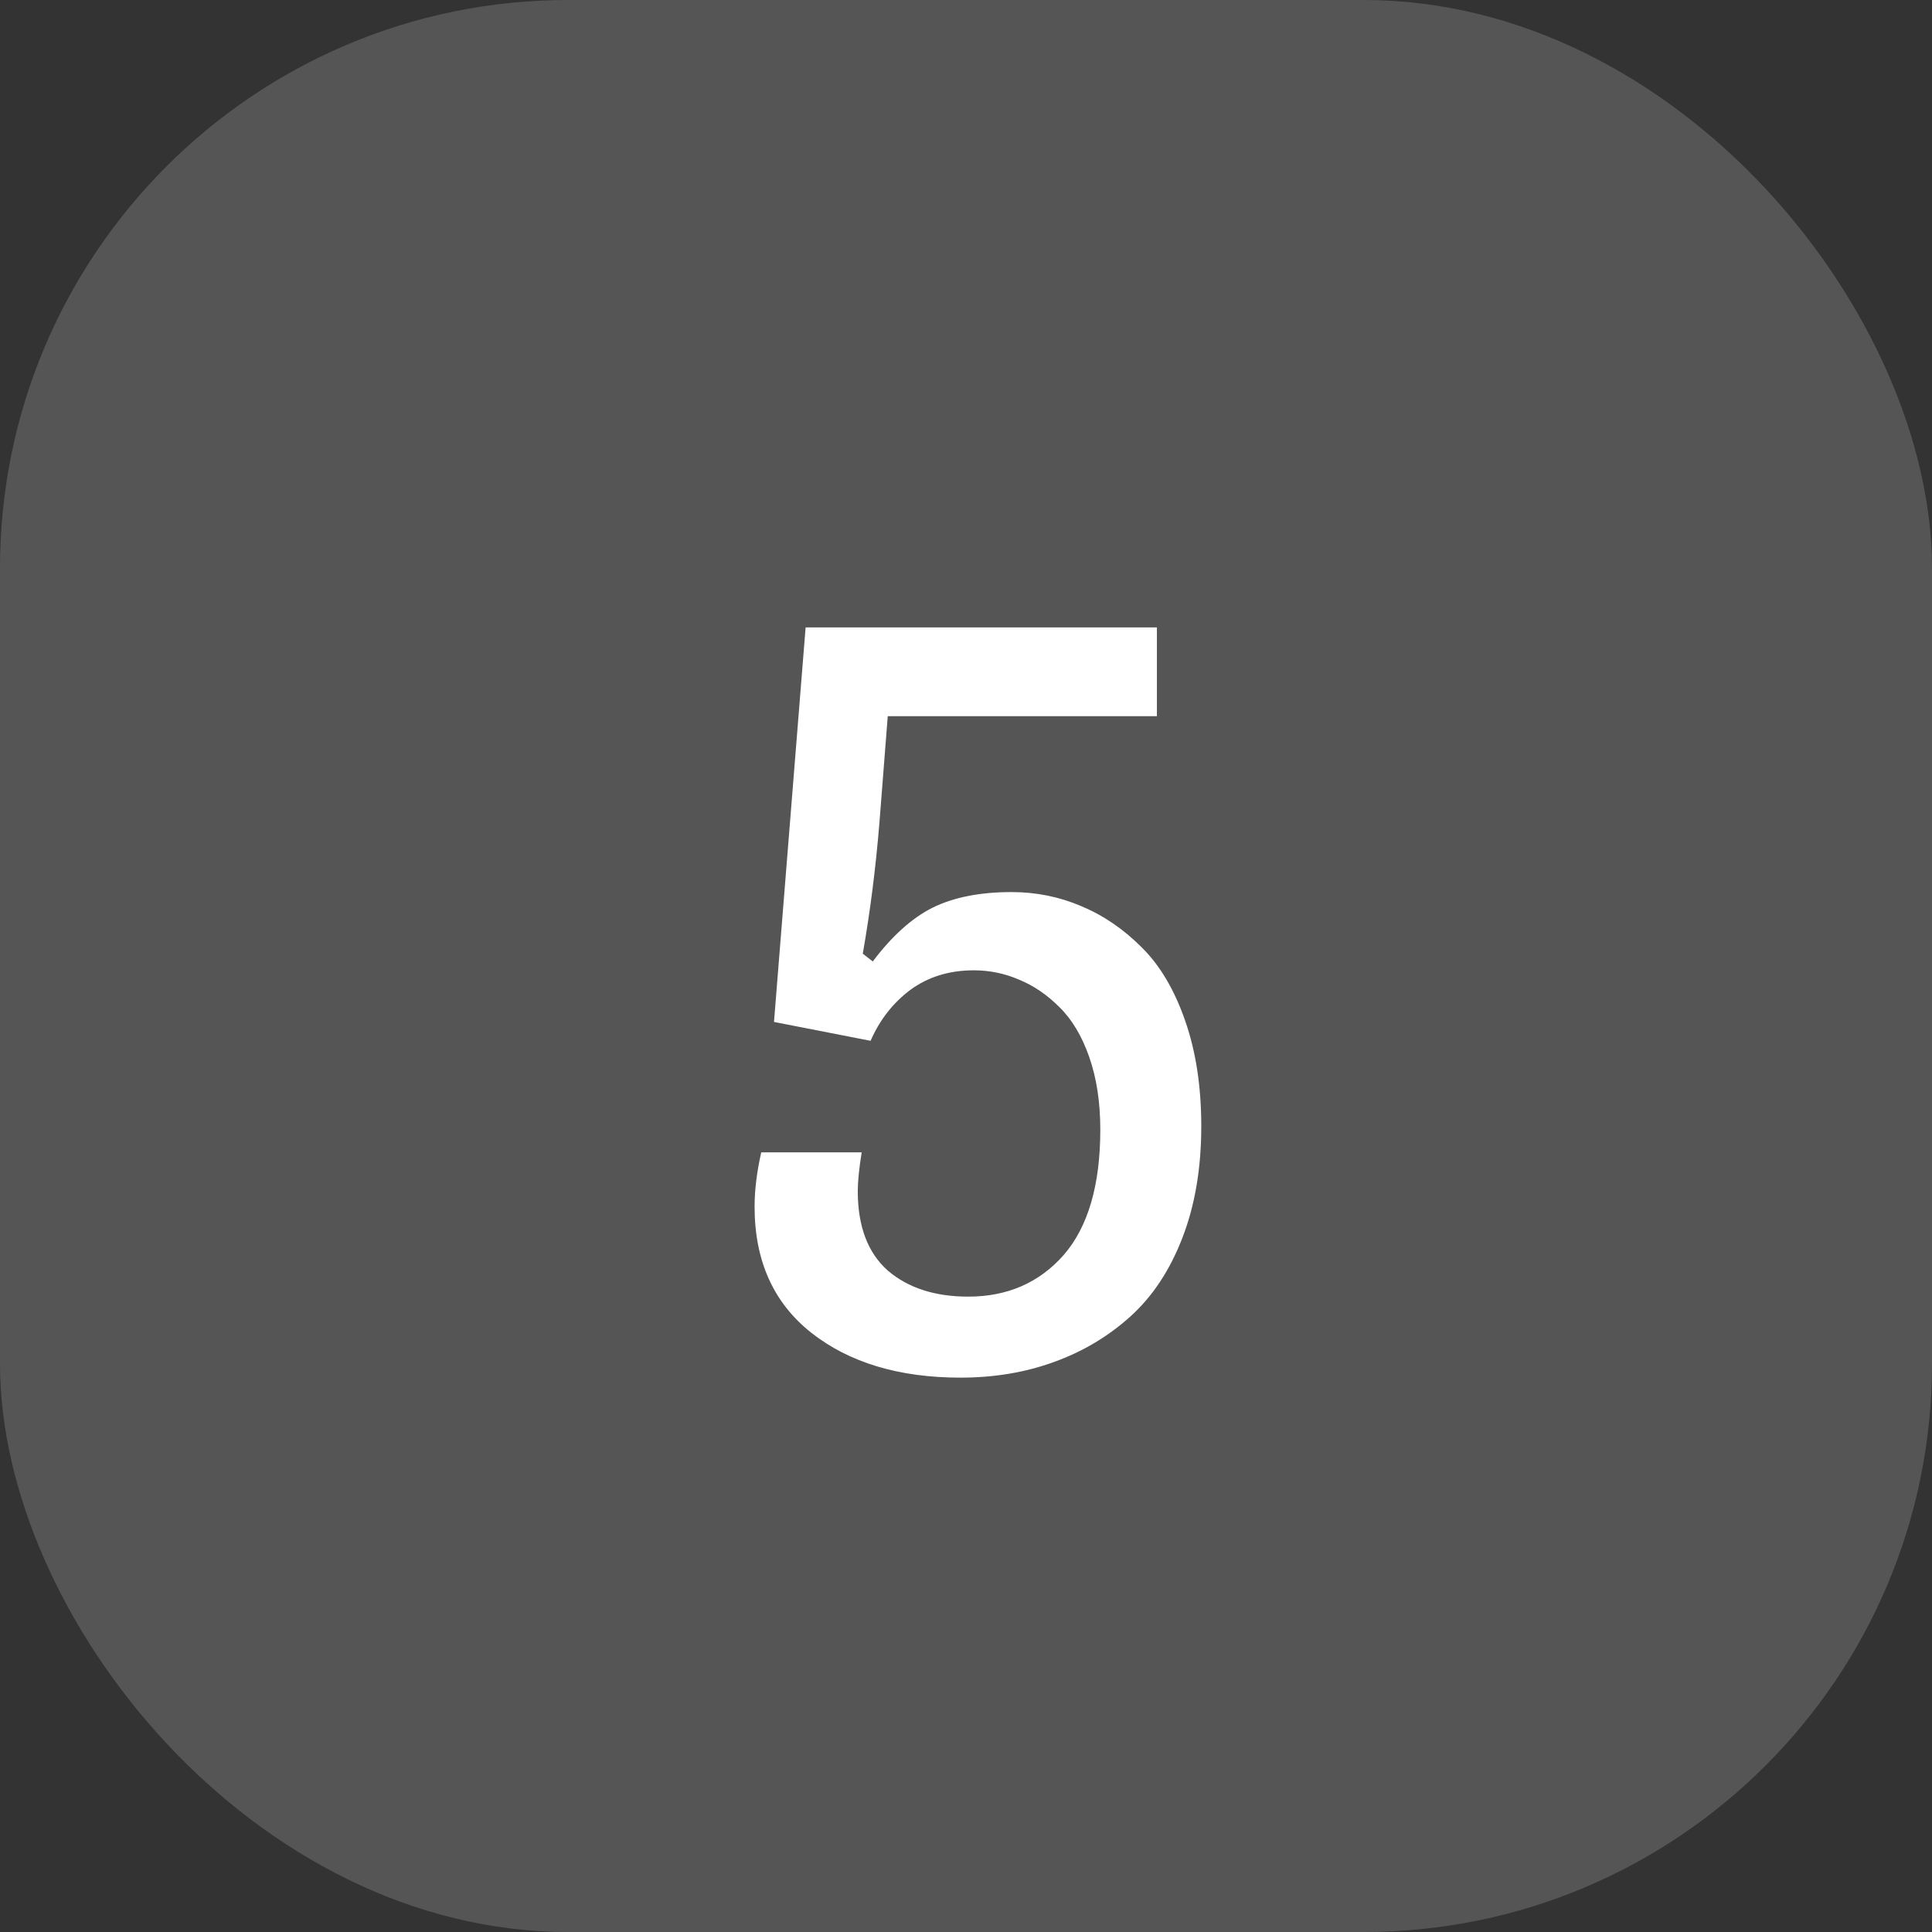
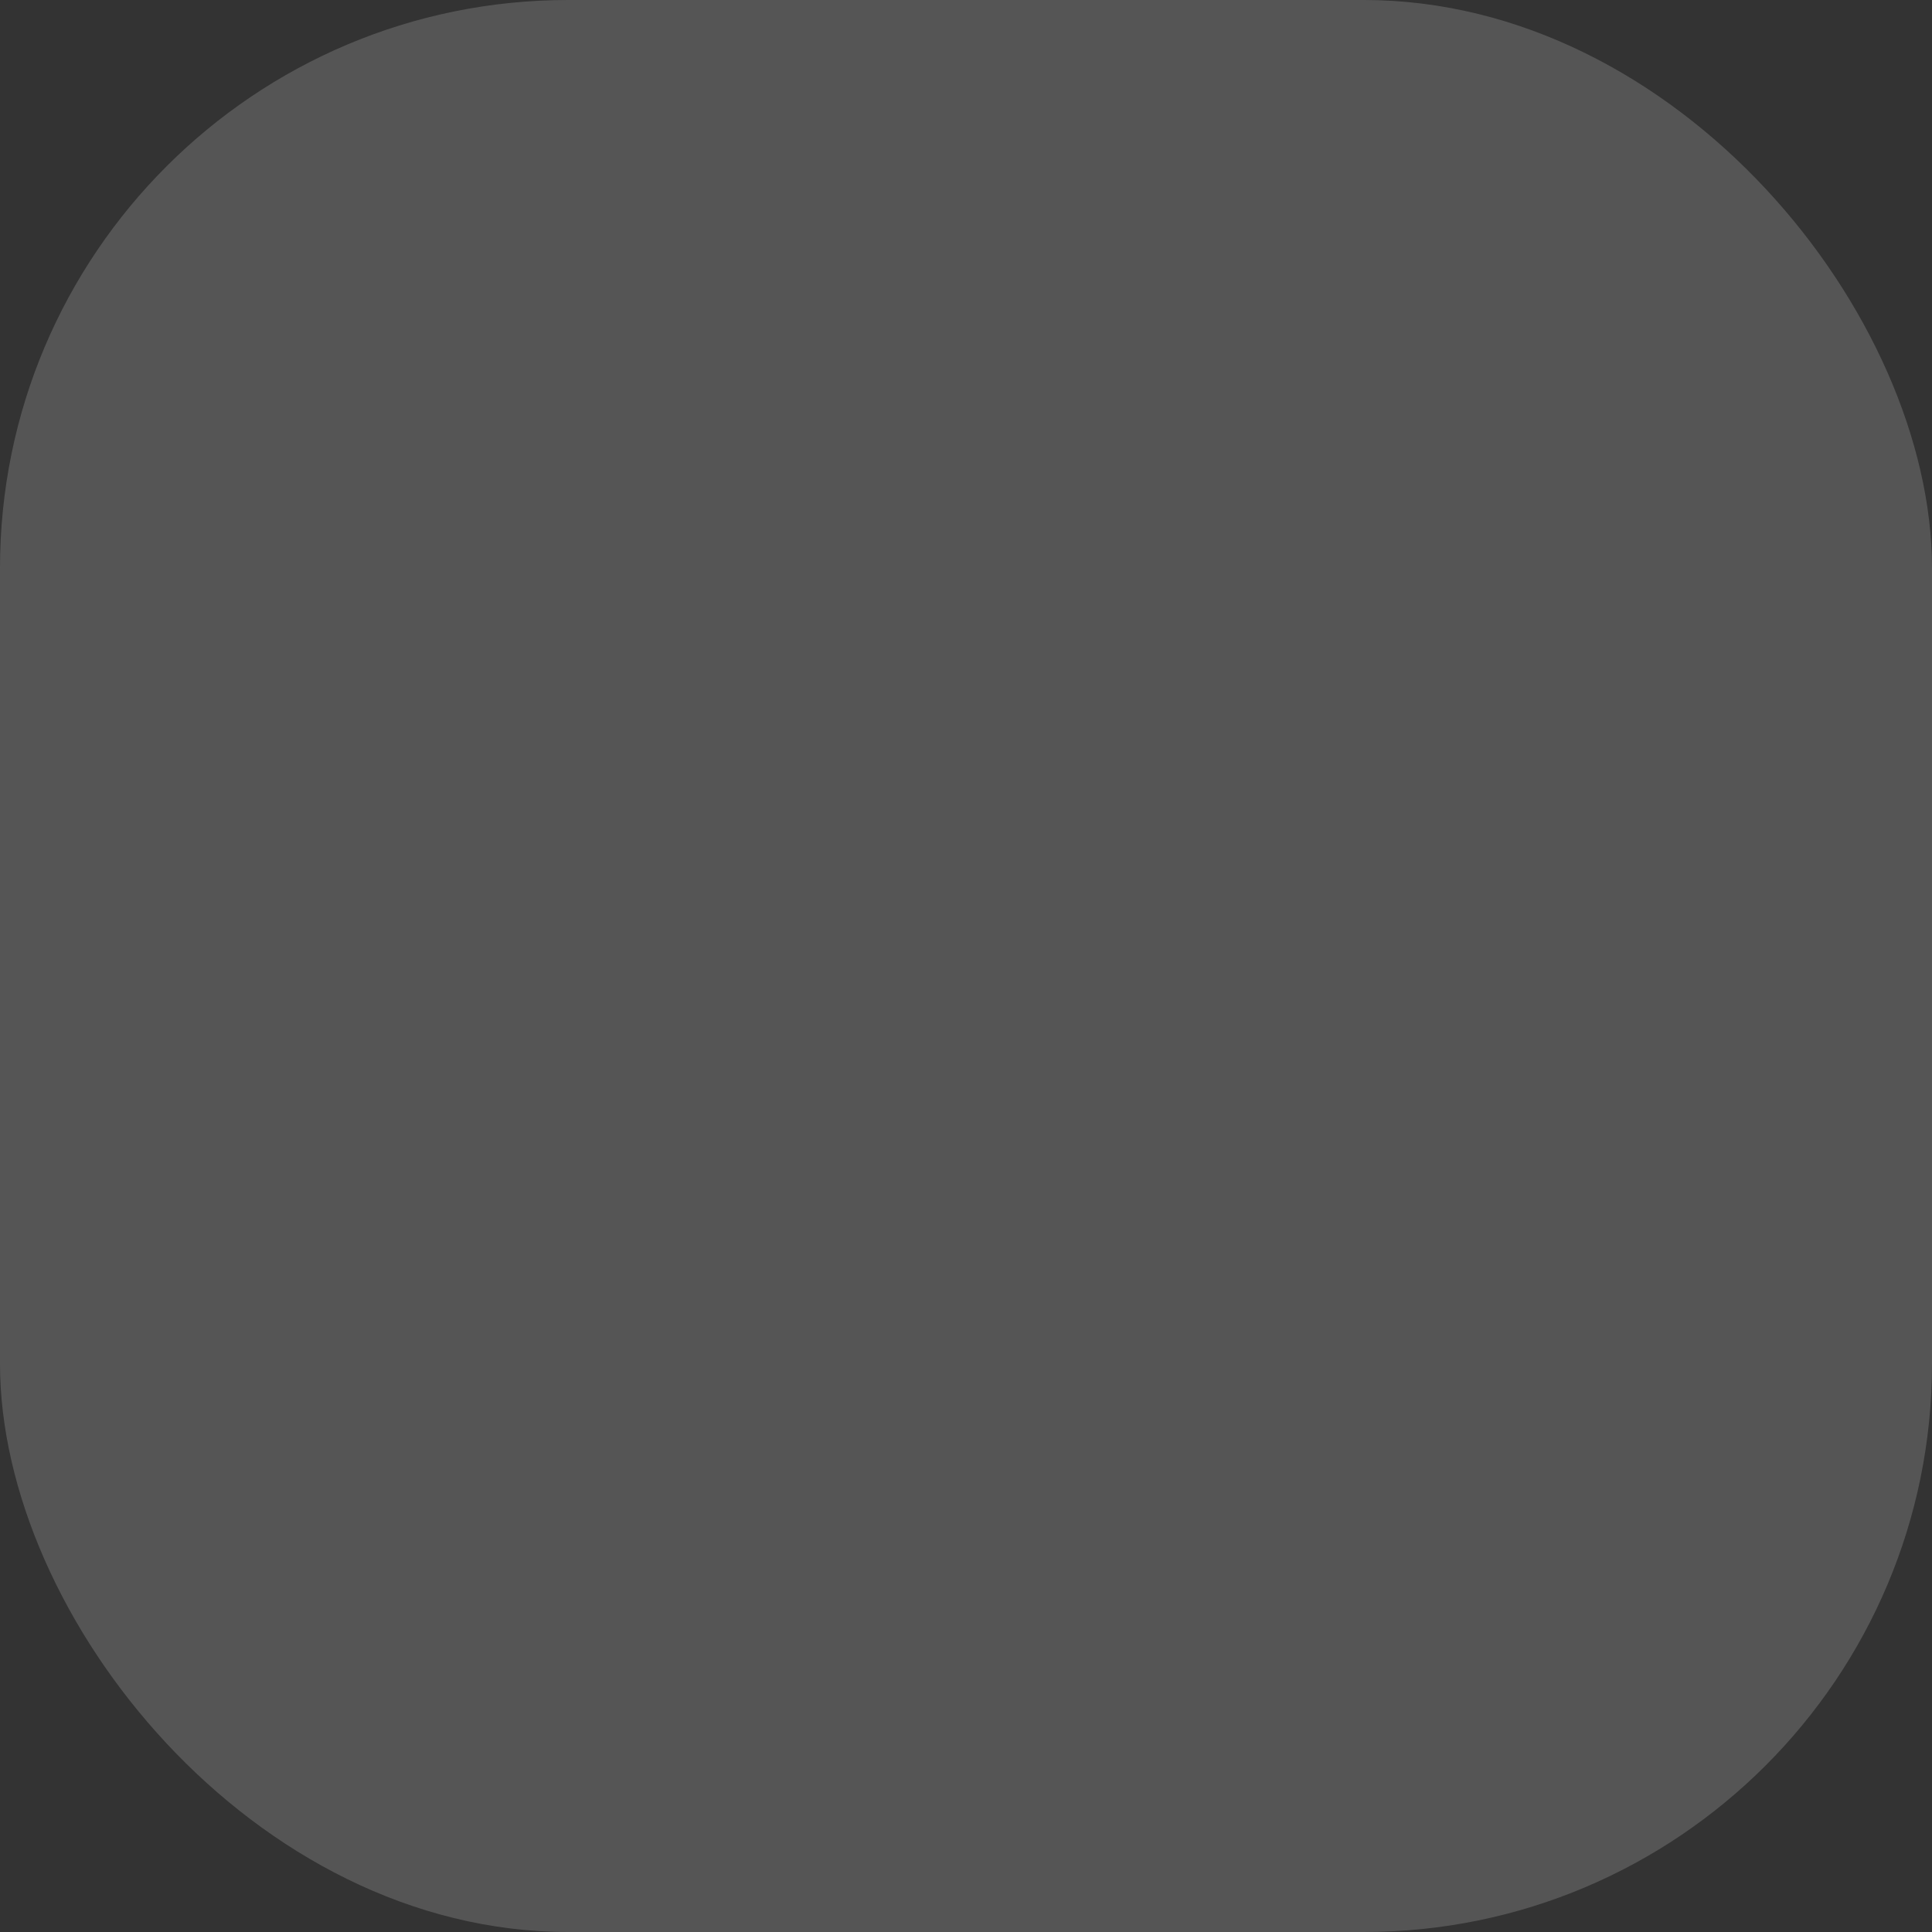
<svg xmlns="http://www.w3.org/2000/svg" width="68" height="68" viewBox="0 0 68 68" fill="none">
  <rect x="0" y="0" width="68" height="68" fill="#333333" stroke="none" />
  <rect width="68" height="68" rx="20" fill="#787878" fill-opacity="0.5" />
-   <path d="M30.719 33.84C31.396 32.941 32.099 32.31 32.828 31.945C33.57 31.581 34.495 31.398 35.602 31.398C36.461 31.398 37.275 31.561 38.043 31.887C38.824 32.212 39.534 32.694 40.172 33.332C40.823 33.97 41.337 34.836 41.715 35.93C42.092 37.01 42.281 38.247 42.281 39.641C42.281 41.112 42.06 42.421 41.617 43.566C41.175 44.712 40.562 45.637 39.781 46.34C39 47.043 38.102 47.577 37.086 47.941C36.083 48.306 34.99 48.488 33.805 48.488C31.643 48.488 29.892 47.961 28.551 46.906C27.223 45.852 26.559 44.374 26.559 42.473C26.559 41.887 26.637 41.249 26.793 40.559H30.328C30.237 41.132 30.191 41.587 30.191 41.926C30.191 43.163 30.543 44.094 31.246 44.719C31.962 45.331 32.906 45.637 34.078 45.637C35.458 45.637 36.578 45.148 37.438 44.172C38.297 43.182 38.727 41.711 38.727 39.758C38.727 38.794 38.596 37.941 38.336 37.199C38.075 36.457 37.724 35.871 37.281 35.441C36.852 35.012 36.383 34.693 35.875 34.484C35.367 34.263 34.833 34.152 34.273 34.152C33.414 34.152 32.672 34.38 32.047 34.836C31.435 35.292 30.966 35.891 30.641 36.633L27.242 35.969L28.355 22.082H40.719V25.207H31.246L30.953 28.957C30.823 30.546 30.628 32.082 30.367 33.566L30.719 33.84Z" fill="white" />
</svg>